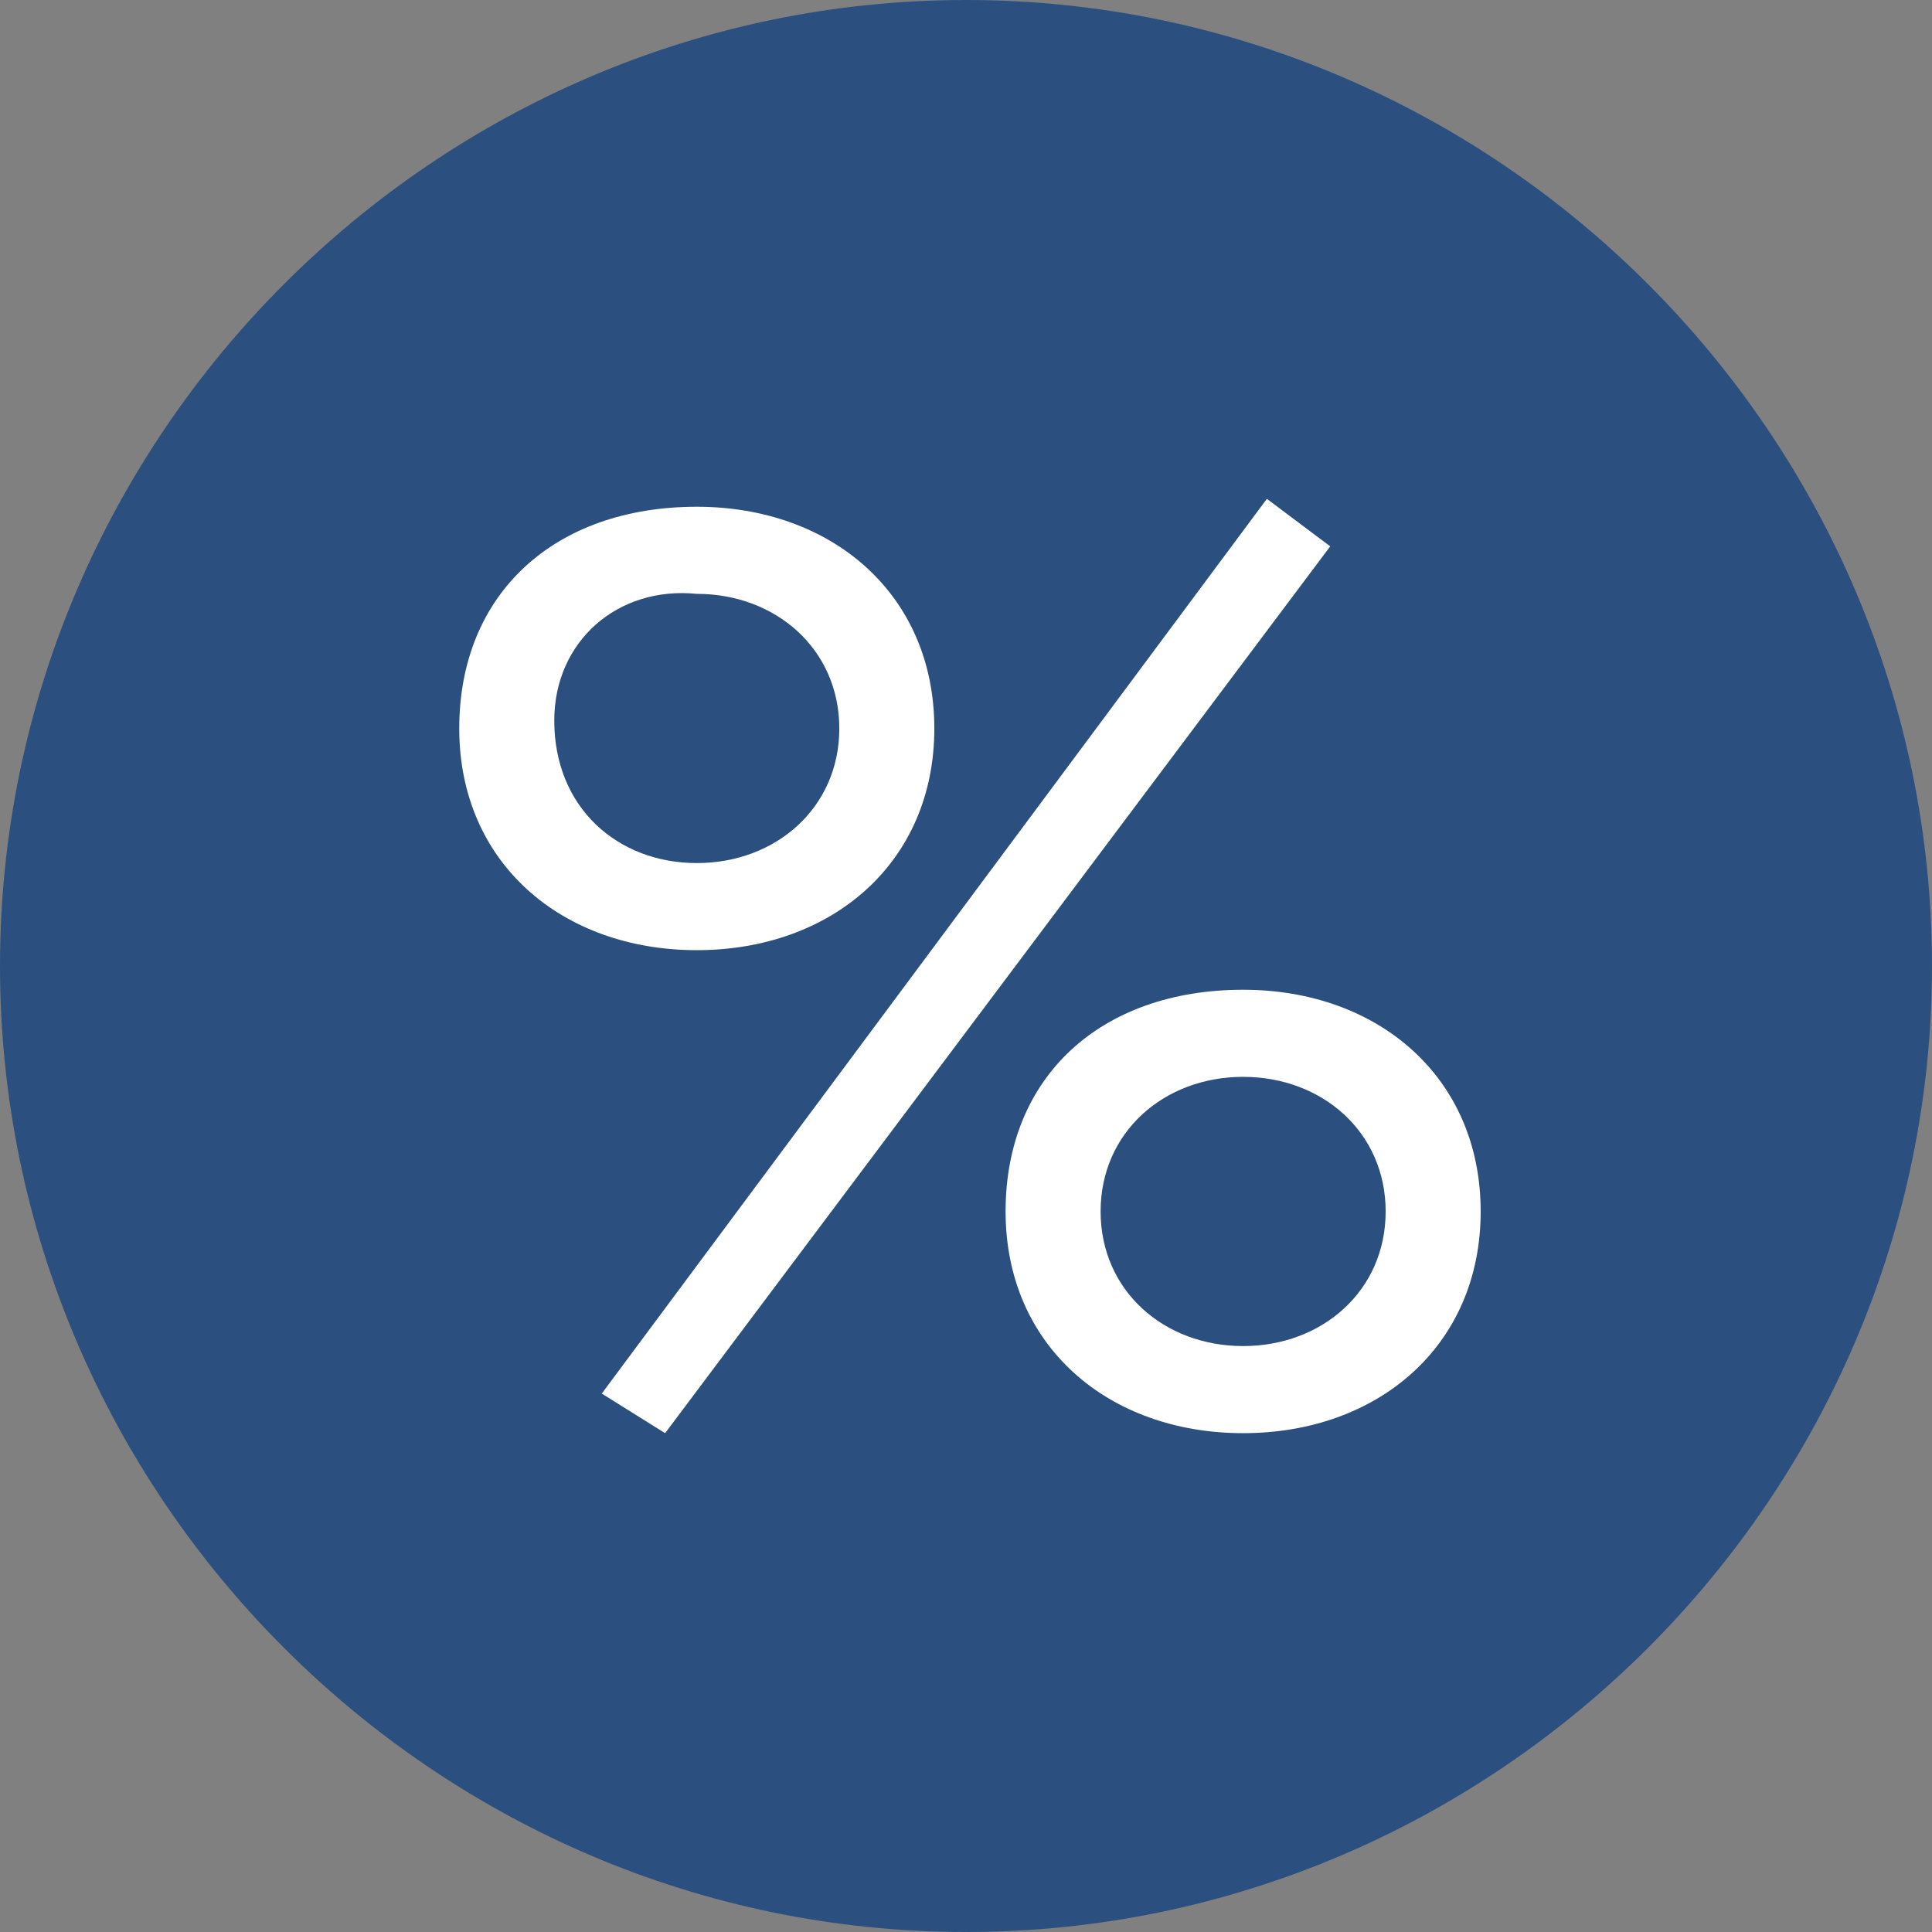
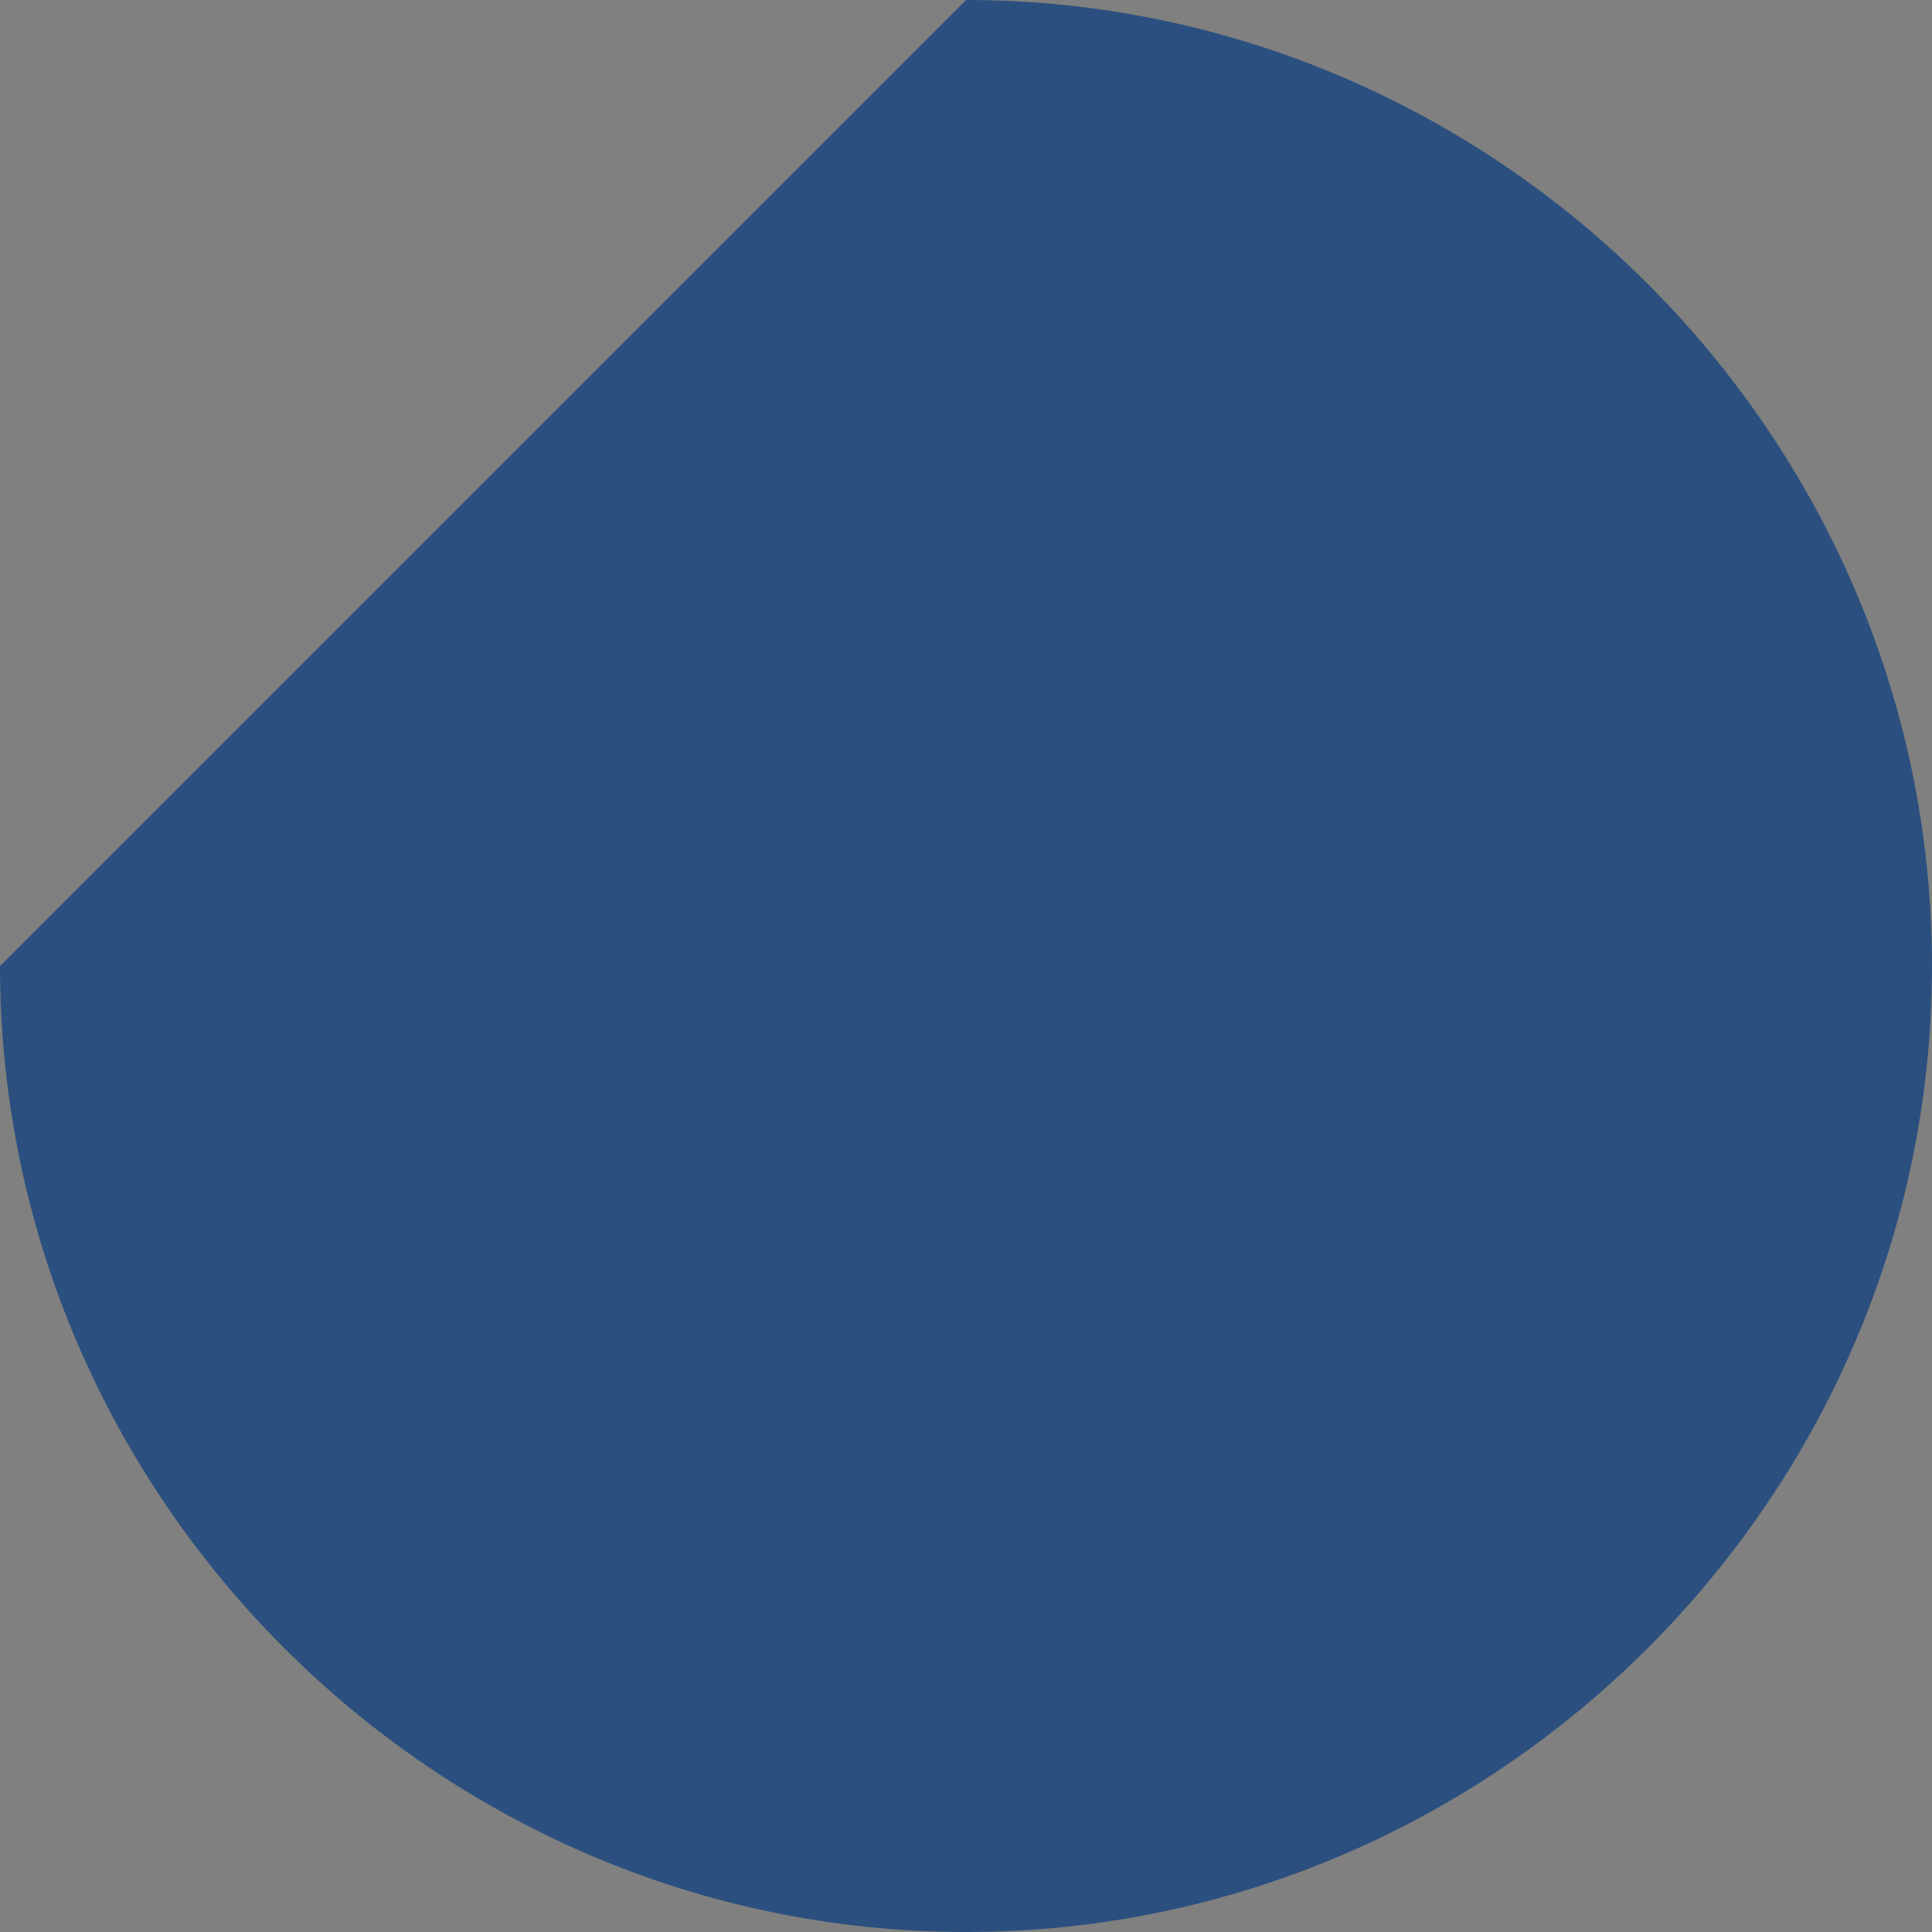
<svg xmlns="http://www.w3.org/2000/svg" version="1.1" id="Слой_1" x="0px" y="0px" viewBox="0 0 24.4 24.4" style="enable-background:new 0 0 24.4 24.4;" xml:space="preserve">
  <rect x="0" y="0" width="24.4" height="24.4" fill="#808080" stroke="none" />
  <style type="text/css">
	.st0{fill:#2b507f;}
	.st1{fill:#FFFFFF;}
</style>
-   <path class="st0" d="M0,12.2c0,6.7,5.5,12.2,12.2,12.2s12.2-5.5,12.2-12.2C24.4,5.5,18.9,0,12.2,0S0,5.5,0,12.2" />
-   <path class="st1" d="M8.8,6.4c1.7,0,3,1.1,3,2.8s-1.3,2.8-3,2.8c-1.7,0-3-1.1-3-2.8S7,6.4,8.8,6.4 M8.8,10.9c1,0,1.8-0.7,1.8-1.7  c0-1-0.8-1.7-1.8-1.7C7.8,7.4,7,8.1,7,9.1C7,10.2,7.8,10.9,8.8,10.9 M16,6.3l0.8,0.6L8.4,18.1l-0.8-0.5L16,6.3z M15.7,12.5  c1.7,0,3,1.1,3,2.8c0,1.7-1.3,2.8-3,2.8c-1.7,0-3-1.1-3-2.8C12.7,13.6,13.9,12.5,15.7,12.5 M15.7,17c1,0,1.8-0.7,1.8-1.7  c0-1-0.8-1.7-1.8-1.7c-1,0-1.8,0.7-1.8,1.7C13.9,16.3,14.7,17,15.7,17" />
+   <path class="st0" d="M0,12.2c0,6.7,5.5,12.2,12.2,12.2s12.2-5.5,12.2-12.2C24.4,5.5,18.9,0,12.2,0" />
</svg>